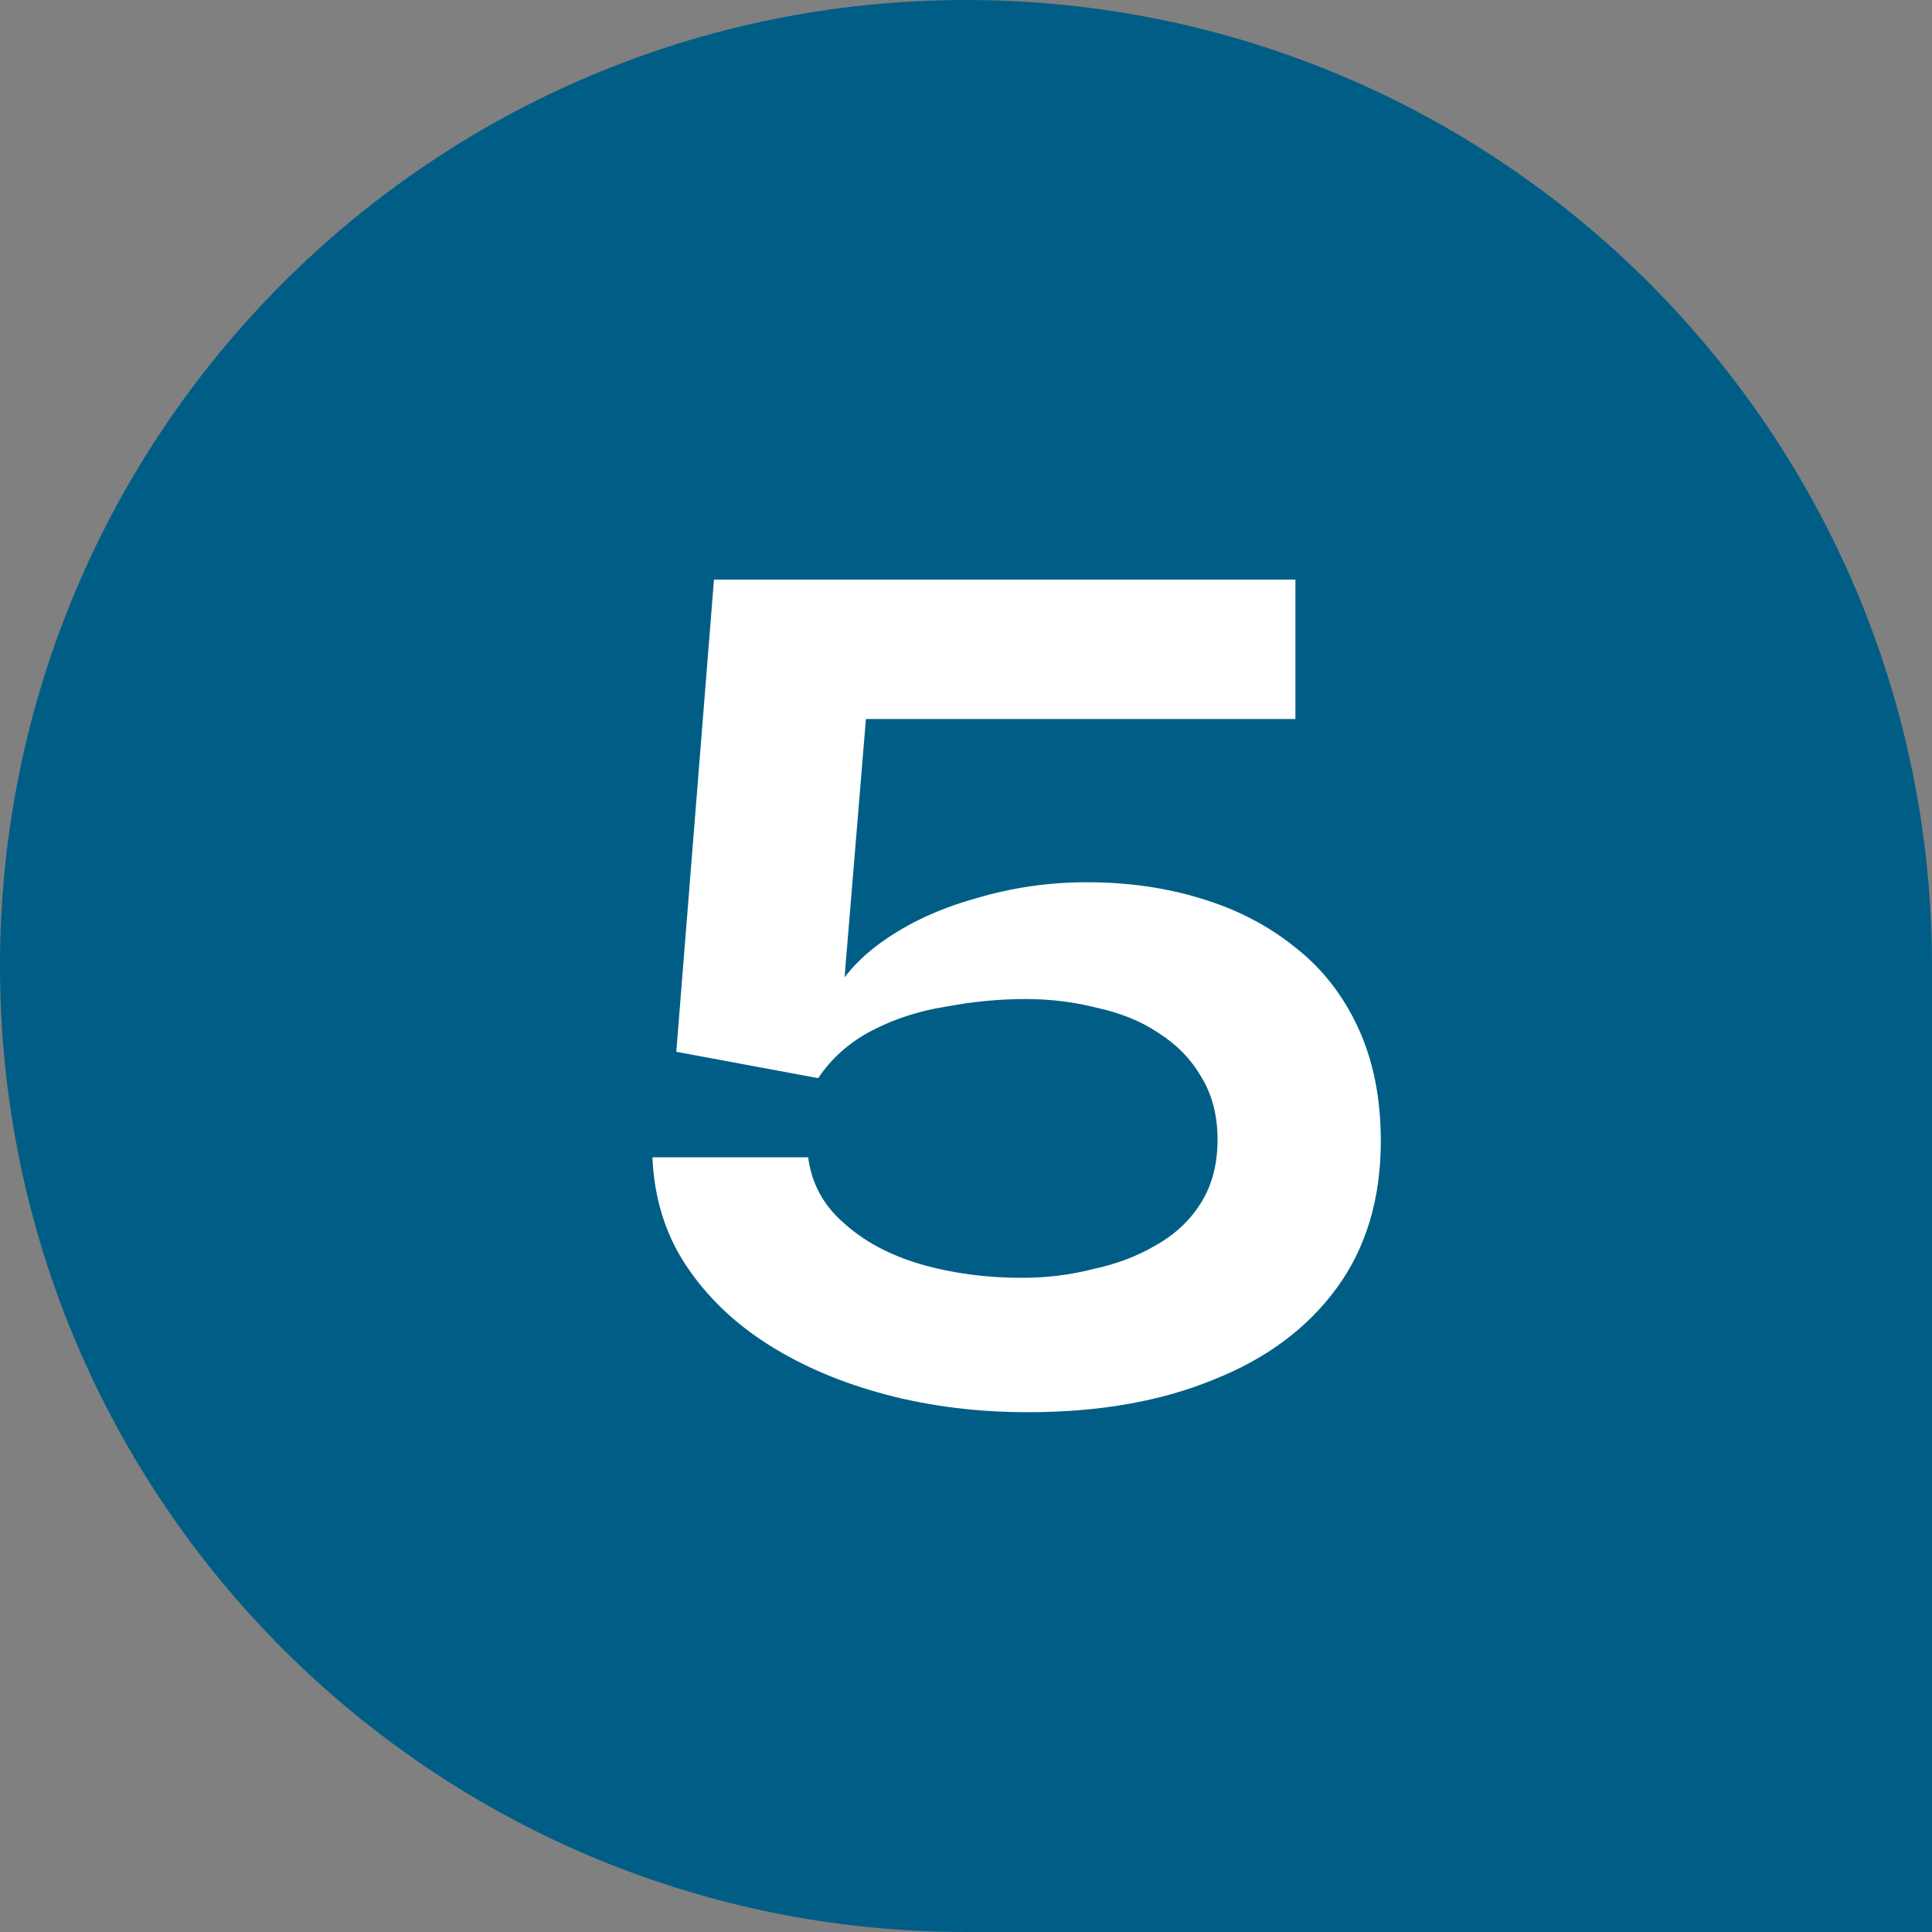
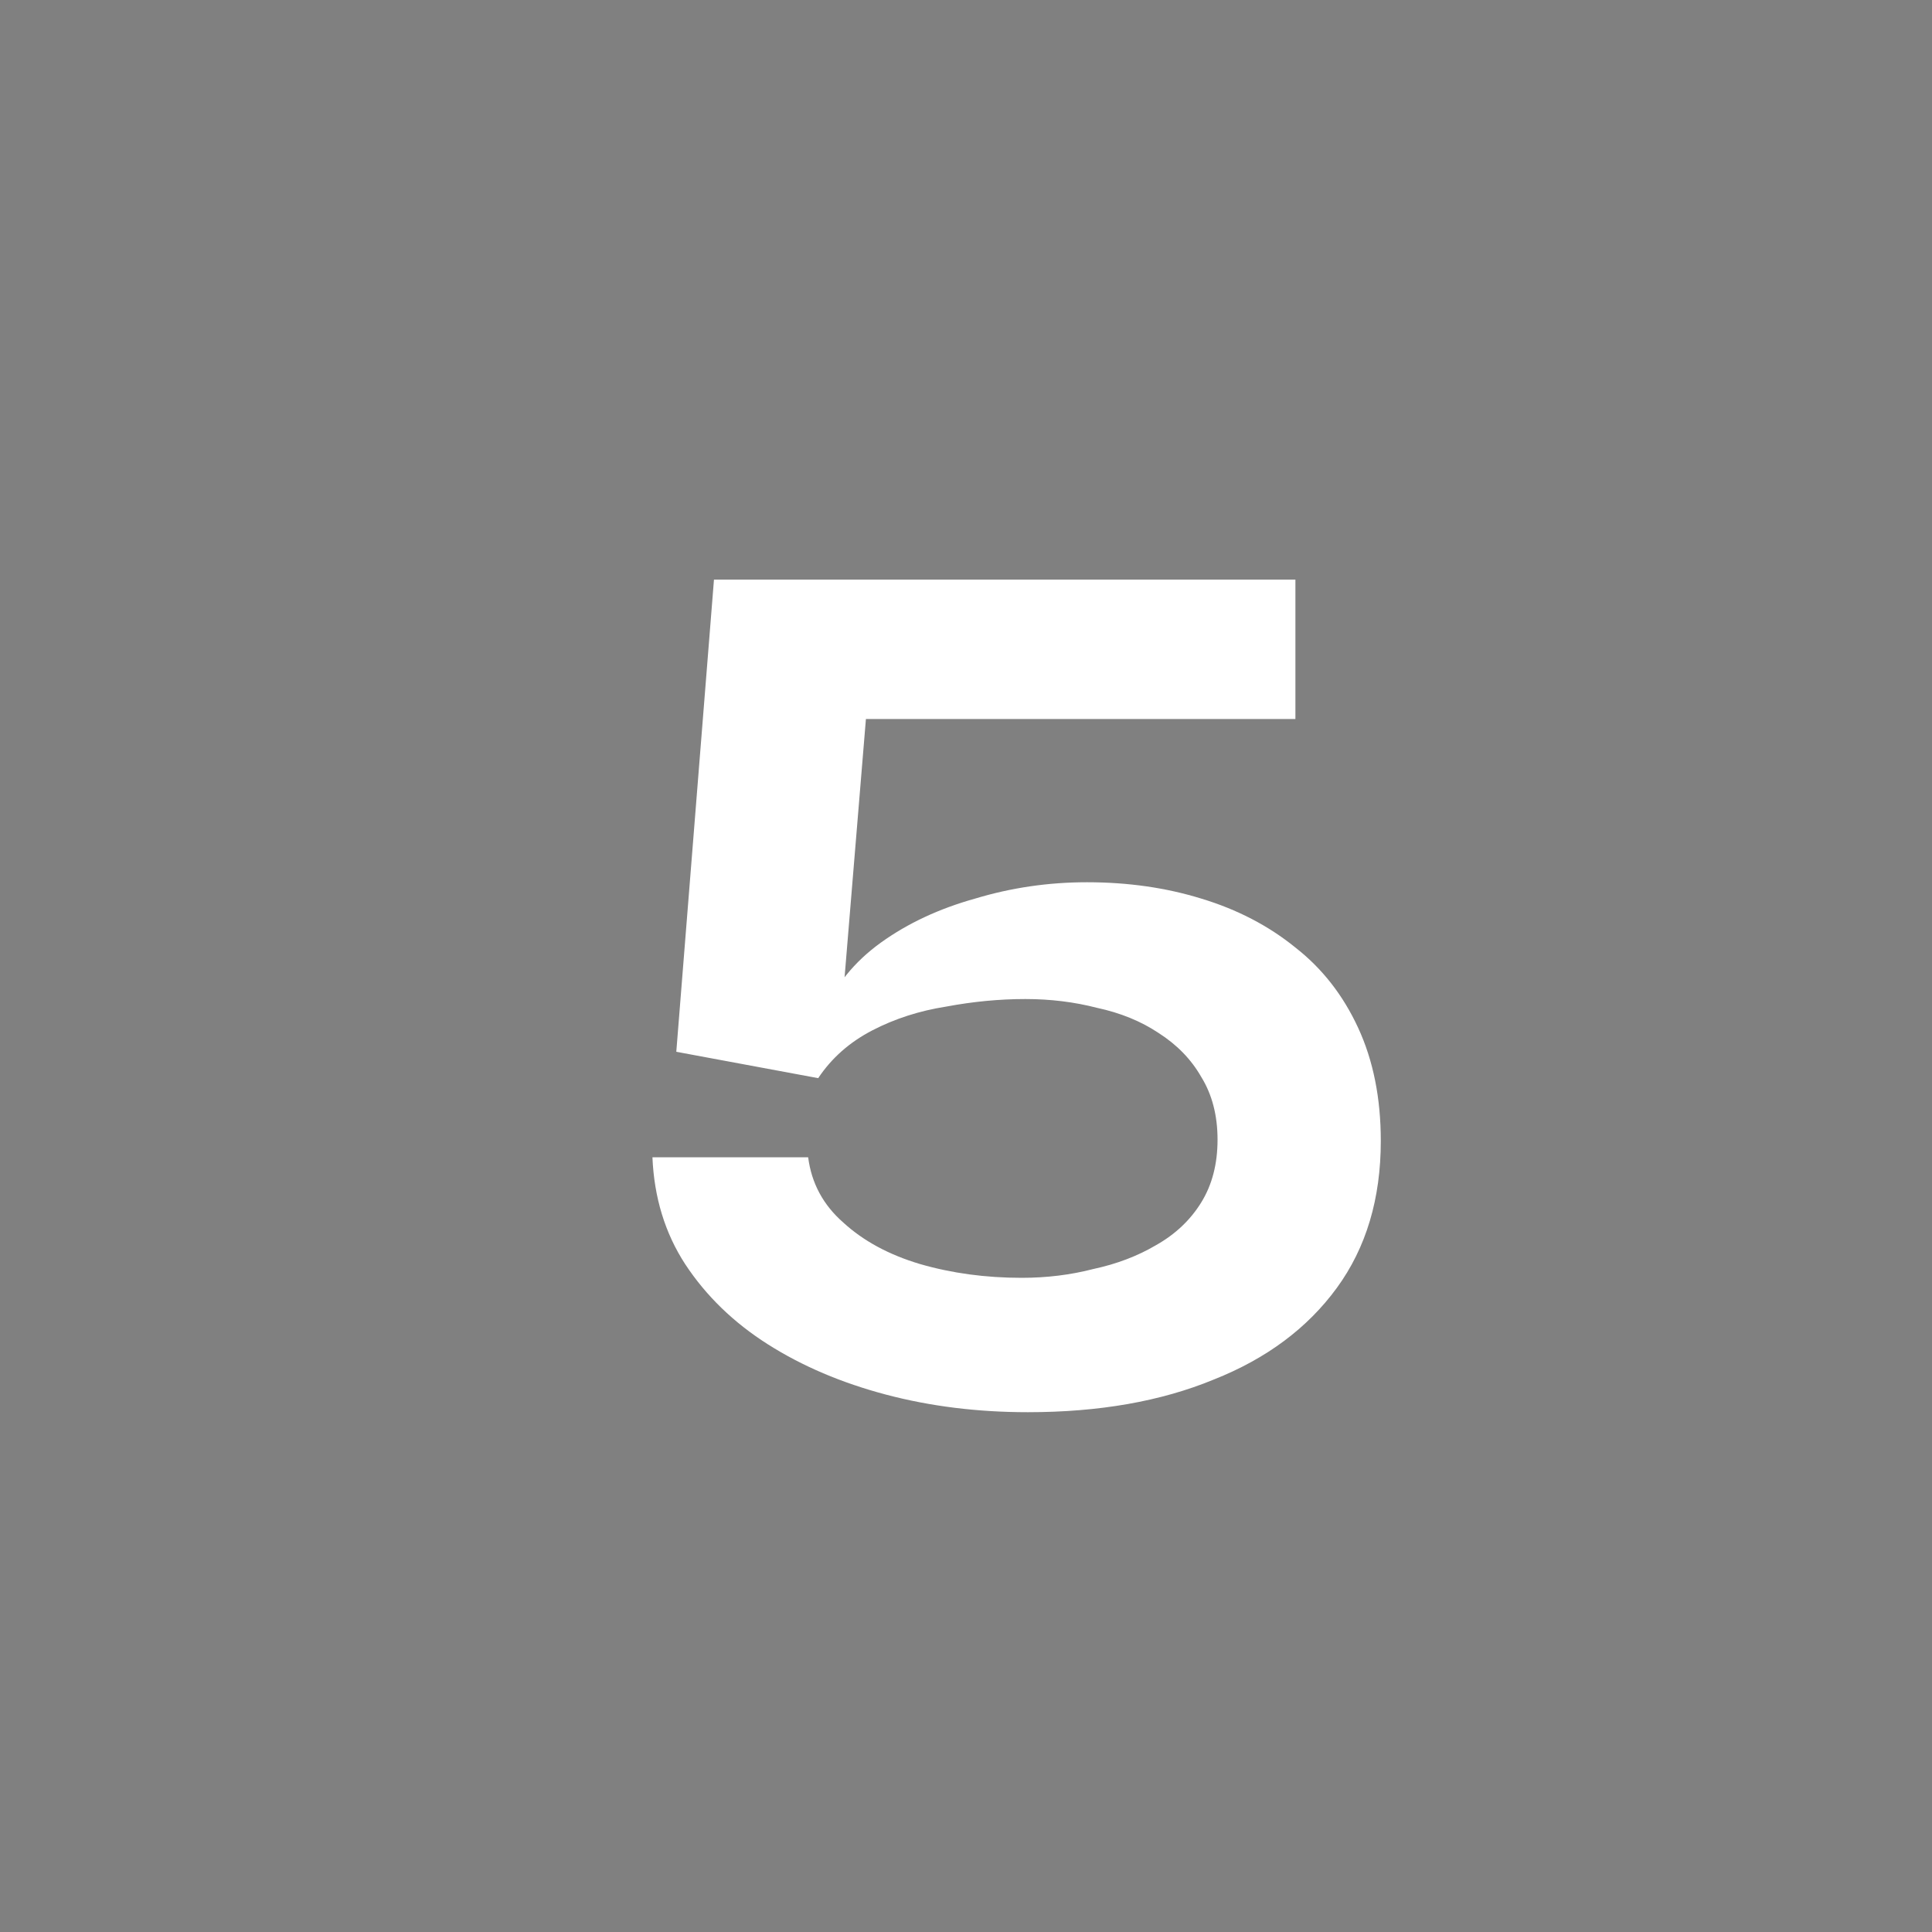
<svg xmlns="http://www.w3.org/2000/svg" width="40" height="40" viewBox="0 0 40 40" fill="none">
  <rect x="0" y="0" width="40" height="40" fill="#808080" stroke="none" />
-   <path d="M20 0C31.046 0 40 8.954 40 20V40H20C8.954 40 0 31.046 0 20C0 8.954 8.954 0 20 0Z" fill="#005E86" />
  <path d="M22.504 18.266C23.353 18.266 24.142 18.379 24.87 18.604C25.615 18.829 26.265 19.167 26.82 19.618C27.375 20.051 27.808 20.606 28.12 21.282C28.432 21.958 28.588 22.738 28.588 23.622C28.588 24.818 28.285 25.832 27.678 26.664C27.071 27.496 26.222 28.129 25.13 28.562C24.038 29.013 22.755 29.238 21.282 29.238C20.242 29.238 19.263 29.117 18.344 28.874C17.425 28.631 16.611 28.285 15.9 27.834C15.189 27.383 14.617 26.829 14.184 26.17C13.768 25.529 13.543 24.792 13.508 23.96H16.732C16.801 24.497 17.044 24.948 17.46 25.312C17.876 25.693 18.405 25.979 19.046 26.17C19.705 26.361 20.407 26.456 21.152 26.456C21.672 26.456 22.166 26.395 22.634 26.274C23.119 26.17 23.553 26.005 23.934 25.78C24.333 25.555 24.645 25.26 24.87 24.896C25.095 24.532 25.208 24.099 25.208 23.596C25.208 23.093 25.095 22.66 24.87 22.296C24.662 21.932 24.367 21.629 23.986 21.386C23.622 21.143 23.197 20.97 22.712 20.866C22.244 20.745 21.75 20.684 21.23 20.684C20.693 20.684 20.147 20.736 19.592 20.84C19.037 20.927 18.526 21.091 18.058 21.334C17.59 21.577 17.217 21.906 16.94 22.322L14.002 21.776L14.782 12H26.82V14.886H17.928L17.408 21.178L17.044 20.996C17.287 20.407 17.685 19.913 18.24 19.514C18.795 19.115 19.445 18.812 20.19 18.604C20.935 18.379 21.707 18.266 22.504 18.266Z" fill="white" />
</svg>